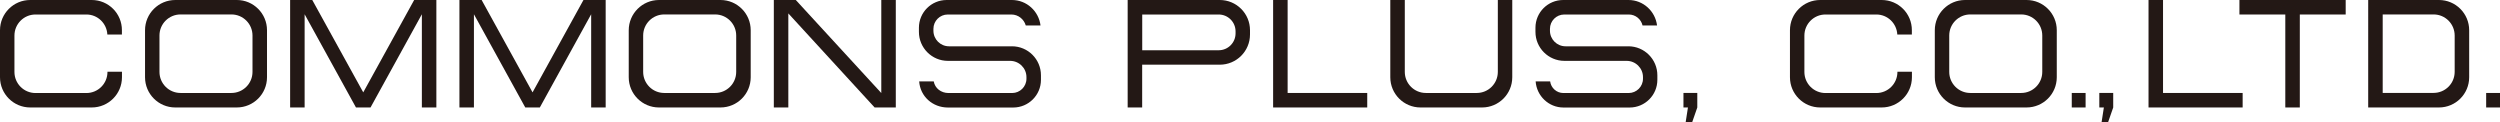
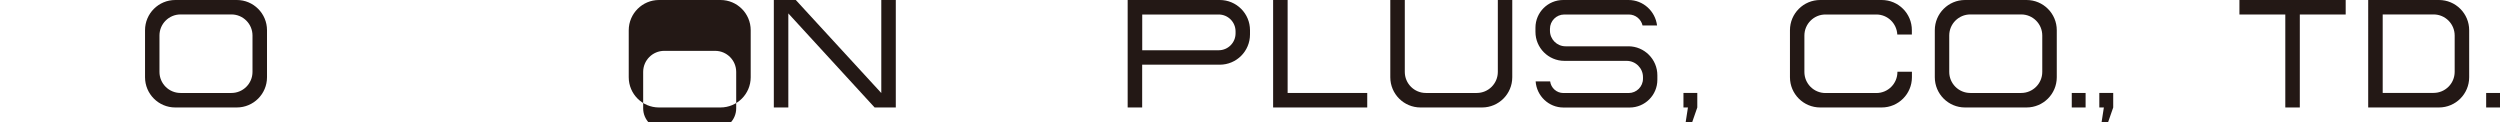
<svg xmlns="http://www.w3.org/2000/svg" id="_レイヤー_2" viewBox="0 0 411.98 20.1">
  <defs>
    <style>.cls-1{fill:#231815;}</style>
  </defs>
  <g id="_レイヤー_1-2">
    <path class="cls-1" d="M39.02,17.71h-10.14c-2.75,0-4.98-2.23-4.98-4.98v-7.75C23.9,2.23,26.13,0,28.89,0h10.14C41.77,0,44,2.23,44,4.98v7.75c0,2.75-2.23,4.98-4.98,4.98ZM41.61,11.85v-6c0-1.91-1.55-3.47-3.47-3.47h-8.39c-1.91,0-3.47,1.55-3.47,3.47v6c0,1.91,1.55,3.47,3.47,3.47h8.39c1.91,0,3.47-1.55,3.47-3.47Z" />
-     <path class="cls-1" d="M118.73,17.71h-10.14c-2.75,0-4.98-2.23-4.98-4.98v-7.75C103.62,2.23,105.85,0,108.6,0h10.14C121.48,0,123.71,2.23,123.71,4.98v7.75c0,2.75-2.23,4.98-4.98,4.98ZM121.32,11.85v-6c0-1.91-1.55-3.47-3.47-3.47h-8.39c-1.91,0-3.47,1.55-3.47,3.47v6c0,1.91,1.55,3.47,3.47,3.47h8.39c1.91,0,3.47-1.55,3.47-3.47Z" />
+     <path class="cls-1" d="M118.73,17.71h-10.14c-2.75,0-4.98-2.23-4.98-4.98v-7.75C103.62,2.23,105.85,0,108.6,0h10.14C121.48,0,123.71,2.23,123.71,4.98v7.75c0,2.75-2.23,4.98-4.98,4.98ZM121.32,11.85c0-1.91-1.55-3.47-3.47-3.47h-8.39c-1.91,0-3.47,1.55-3.47,3.47v6c0,1.91,1.55,3.47,3.47,3.47h8.39c1.91,0,3.47-1.55,3.47-3.47Z" />
    <path class="cls-1" d="M246.83,0v11.85c0,1.91-1.55,3.47-3.47,3.47h-8.39c-1.91,0-3.47-1.55-3.47-3.47V0h-2.39v12.73c0,2.75,2.23,4.98,4.98,4.98h10.14c2.75,0,4.98-2.23,4.98-4.98V0h-2.39Z" />
    <path class="cls-1" d="M201.01,0h-15.18s0,17.71,0,17.71h2.39v-7.05h12.79c2.75,0,4.98-2.23,4.98-4.98v-.7C205.99,2.23,203.76,0,201.01,0ZM203.61,5.5c0,1.53-1.24,2.78-2.78,2.78h-12.6V2.39h12.6c1.53,0,2.78,1.24,2.78,2.78v.33Z" />
-     <polygon class="cls-1" points="96.15 0 87.76 15.22 79.37 0 75.71 0 75.71 17.71 78.1 17.71 78.1 2.35 86.56 17.71 88.96 17.71 97.42 2.35 97.42 17.71 99.81 17.71 99.81 0 96.15 0" />
-     <polygon class="cls-1" points="68.25 0 59.86 15.22 51.46 0 47.81 0 47.81 17.71 50.2 17.71 50.2 2.35 58.66 17.71 61.06 17.71 69.52 2.35 69.52 17.71 71.91 17.71 71.91 0 68.25 0" />
    <polygon class="cls-1" points="145.23 0 145.23 15.33 131.14 0 127.52 0 127.52 17.71 129.91 17.71 129.91 2.21 144.13 17.71 147.62 17.71 147.62 0 145.23 0" />
    <polygon class="cls-1" points="212.19 15.32 212.19 0 209.8 0 209.8 17.71 225.31 17.71 225.31 15.32 212.19 15.32" />
-     <path class="cls-1" d="M17.71,11.82v.04c0,1.91-1.55,3.47-3.47,3.47H5.85c-1.91,0-3.47-1.55-3.47-3.47v-6c0-1.91,1.55-3.47,3.47-3.47h8.39c1.86,0,3.36,1.47,3.45,3.3h2.4v-.71C20.1,2.23,17.87,0,15.12,0H4.98C2.23,0,0,2.23,0,4.98v7.75c0,2.75,2.23,4.98,4.98,4.98h10.14c2.75,0,4.98-2.23,4.98-4.98v-.91h-2.39Z" />
    <path class="cls-1" d="M268.35,7.63h-10.36c-1.42,0-2.57-1.15-2.57-2.57v-.31c0-1.3,1.06-2.36,2.36-2.36h10.63c1.11,0,2.03.77,2.27,1.81h2.39c-.29-2.36-2.28-4.2-4.71-4.2h-10.76c-2.52,0-4.57,2.04-4.57,4.57v.68c0,2.64,2.14,4.78,4.78,4.78h10.25c1.48,0,2.69,1.2,2.69,2.68v.26c0,1.3-1.06,2.36-2.36,2.36h-10.76c-1.12,0-2.04-.84-2.18-1.92h-2.39c.17,2.4,2.15,4.31,4.59,4.31h10.9c2.52,0,4.57-2.04,4.57-4.57v-.74c0-2.64-2.14-4.78-4.78-4.78Z" />
-     <path class="cls-1" d="M166.75,7.63h-10.36c-1.42,0-2.57-1.15-2.57-2.57v-.31c0-1.3,1.06-2.36,2.36-2.36h10.48c1.14,0,2.08.77,2.38,1.81h2.43c-.29-2.36-2.28-4.2-4.71-4.2h-10.76c-2.52,0-4.57,2.04-4.57,4.57v.68c0,2.64,2.14,4.78,4.78,4.78h10.25c1.48,0,2.69,1.2,2.69,2.68v.26c0,1.3-1.06,2.36-2.36,2.36h-10.48c-1.23,0-2.24-.78-2.44-1.92h-2.4c.17,2.47,2.21,4.31,4.74,4.31h10.76c2.52,0,4.57-2.04,4.57-4.57v-.74c0-2.64-2.14-4.78-4.78-4.78Z" />
    <path class="cls-1" d="M401.92,17.71h-11.66V0h11.66c2.75,0,4.98,2.23,4.98,4.98v7.75c0,2.75-2.23,4.98-4.98,4.98ZM404.51,11.85v-6c0-1.91-1.55-3.47-3.47-3.47h-8.39v12.93h8.39c1.91,0,3.47-1.55,3.47-3.47Z" />
    <path class="cls-1" d="M333.96,17.71h-10.14c-2.75,0-4.98-2.23-4.98-4.98v-7.75C318.84,2.23,321.07,0,323.82,0h10.14c2.75,0,4.98,2.23,4.98,4.98v7.75c0,2.75-2.23,4.98-4.98,4.98ZM336.55,11.85v-6c0-1.91-1.55-3.47-3.47-3.47h-8.39c-1.91,0-3.47,1.55-3.47,3.47v6c0,1.91,1.55,3.47,3.47,3.47h8.39c1.91,0,3.47-1.55,3.47-3.47Z" />
-     <polygon class="cls-1" points="356.45 15.32 356.45 0 354.06 0 354.06 17.71 369.57 17.71 369.57 15.32 356.45 15.32" />
    <polygon class="cls-1" points="386.55 0 369.04 0 369.04 2.39 376.6 2.39 376.6 17.71 378.99 17.71 378.99 2.39 386.55 2.39 386.55 0" />
    <path class="cls-1" d="M312.68,11.82v.04c0,1.91-1.55,3.47-3.47,3.47h-8.39c-1.91,0-3.47-1.55-3.47-3.47v-6c0-1.91,1.55-3.47,3.47-3.47h8.39c1.86,0,3.36,1.47,3.45,3.3h2.4v-.71C315.07,2.23,312.84,0,310.09,0h-10.14c-2.75,0-4.98,2.23-4.98,4.98v7.75c0,2.75,2.23,4.98,4.98,4.98h10.14c2.75,0,4.98-2.23,4.98-4.98v-.91h-2.39Z" />
    <rect class="cls-1" x="341.41" y="15.32" width="2.28" height="2.39" />
    <rect class="cls-1" x="409.7" y="15.32" width="2.28" height="2.39" />
    <polygon class="cls-1" points="345.95 15.32 345.95 17.71 346.7 17.71 346.33 20.1 347.41 20.1 348.24 17.71 348.24 15.32 345.95 15.32" />
    <polygon class="cls-1" points="277.42 15.32 277.42 17.71 278.16 17.71 277.79 20.1 278.87 20.1 279.7 17.71 279.7 15.32 277.42 15.32" />
  </g>
</svg>